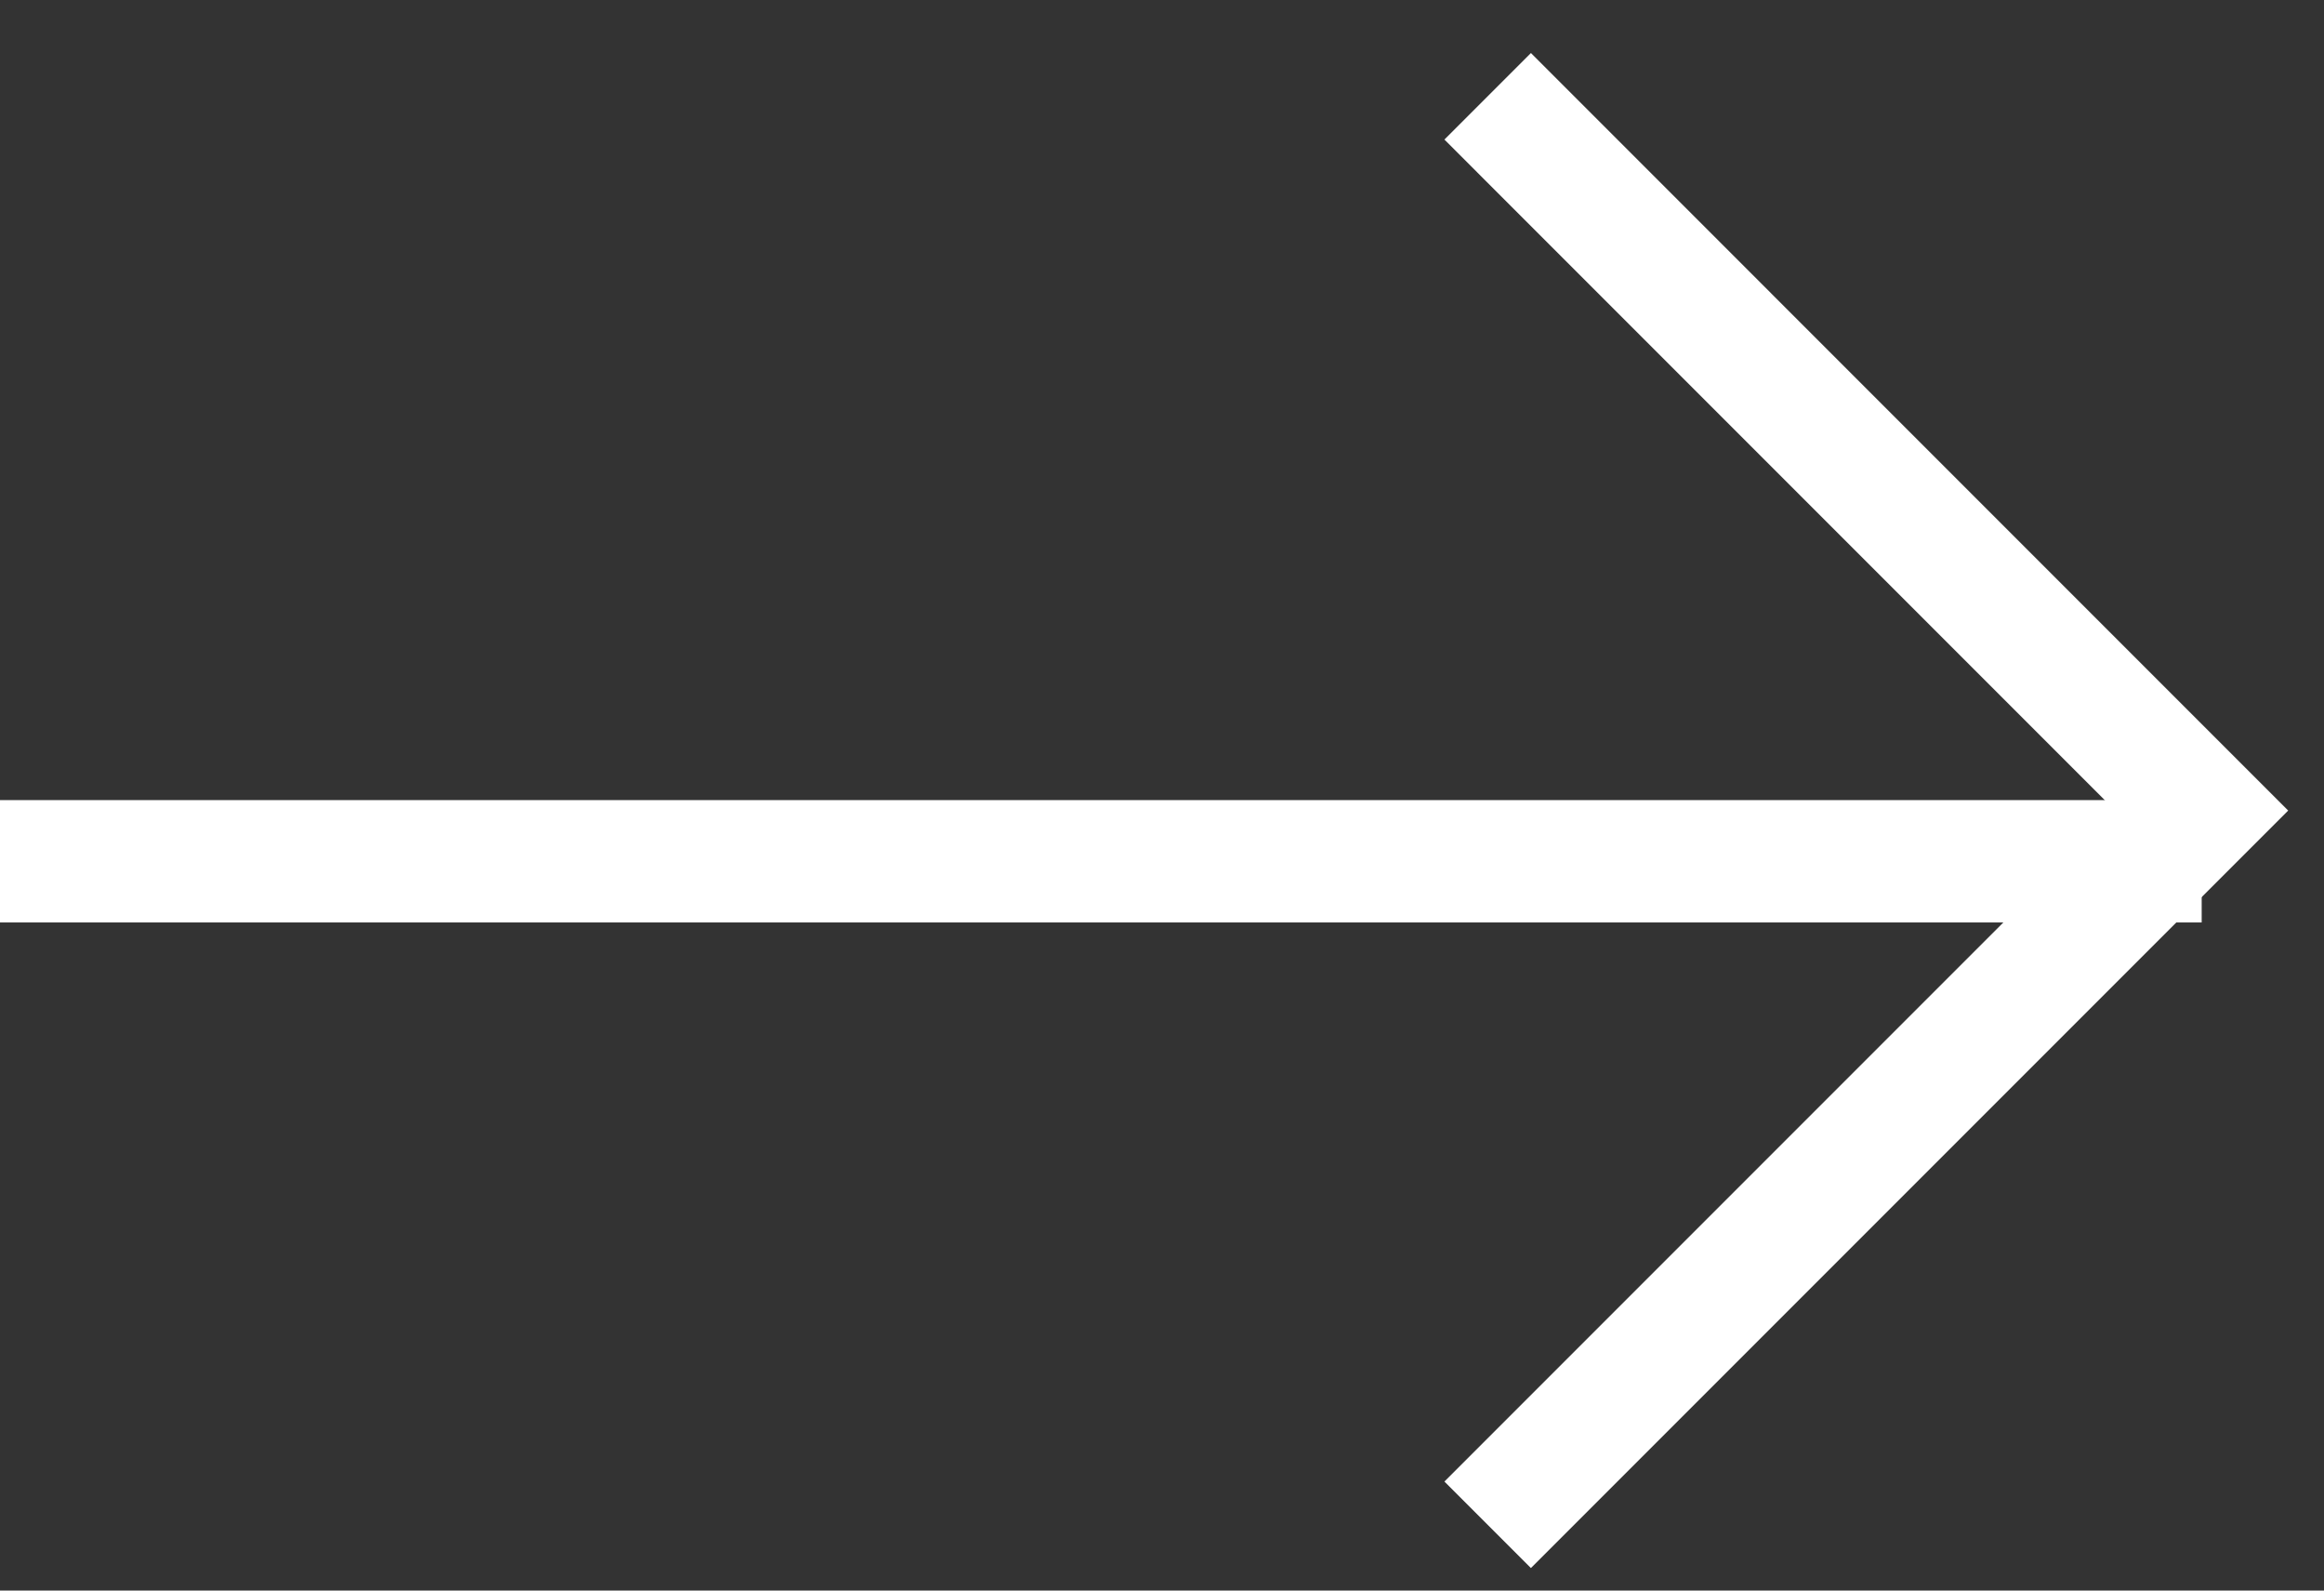
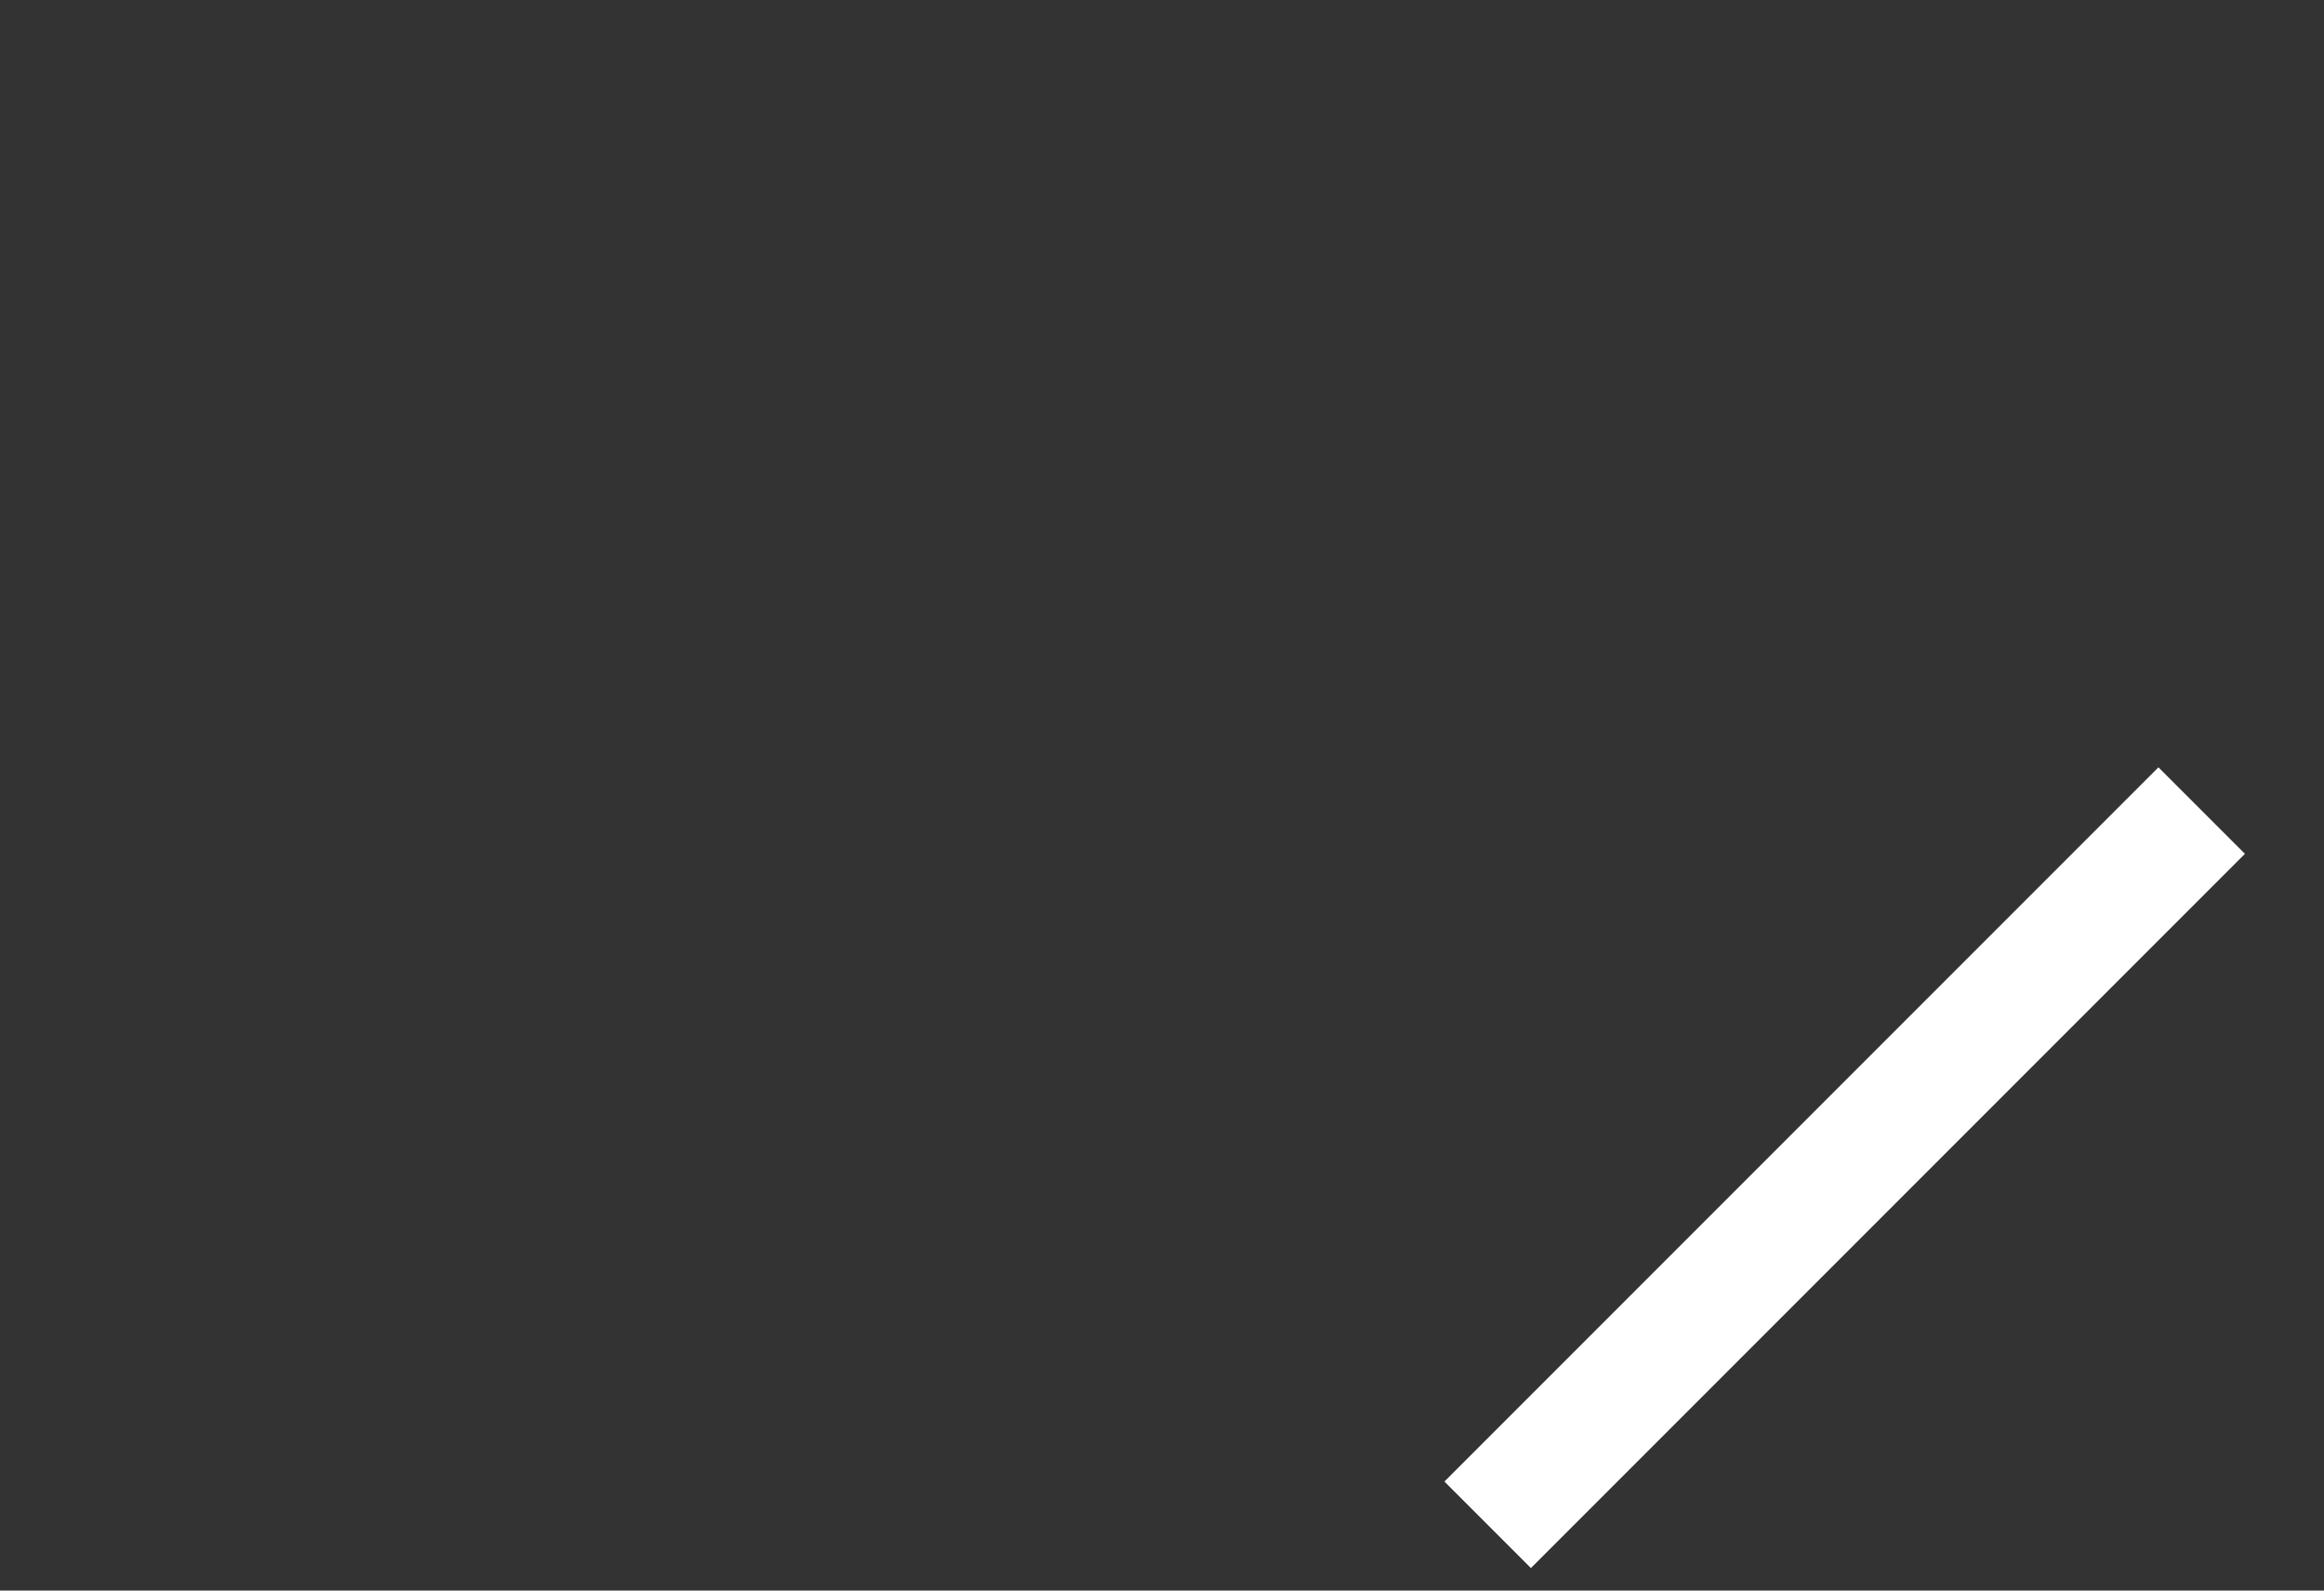
<svg xmlns="http://www.w3.org/2000/svg" width="38" height="26" viewBox="0 0 38 26" fill="none">
  <rect x="0" y="0" width="38" height="26" fill="#333333" stroke="none" />
-   <line x1="36" y1="14.079" x2="6.87083e-05" y2="14.079" stroke="white" stroke-width="2" />
-   <path d="M24.325 24.925L36 13.25L24.325 1.574" stroke="white" stroke-width="2" />
+   <path d="M24.325 24.925L36 13.25" stroke="white" stroke-width="2" />
</svg>